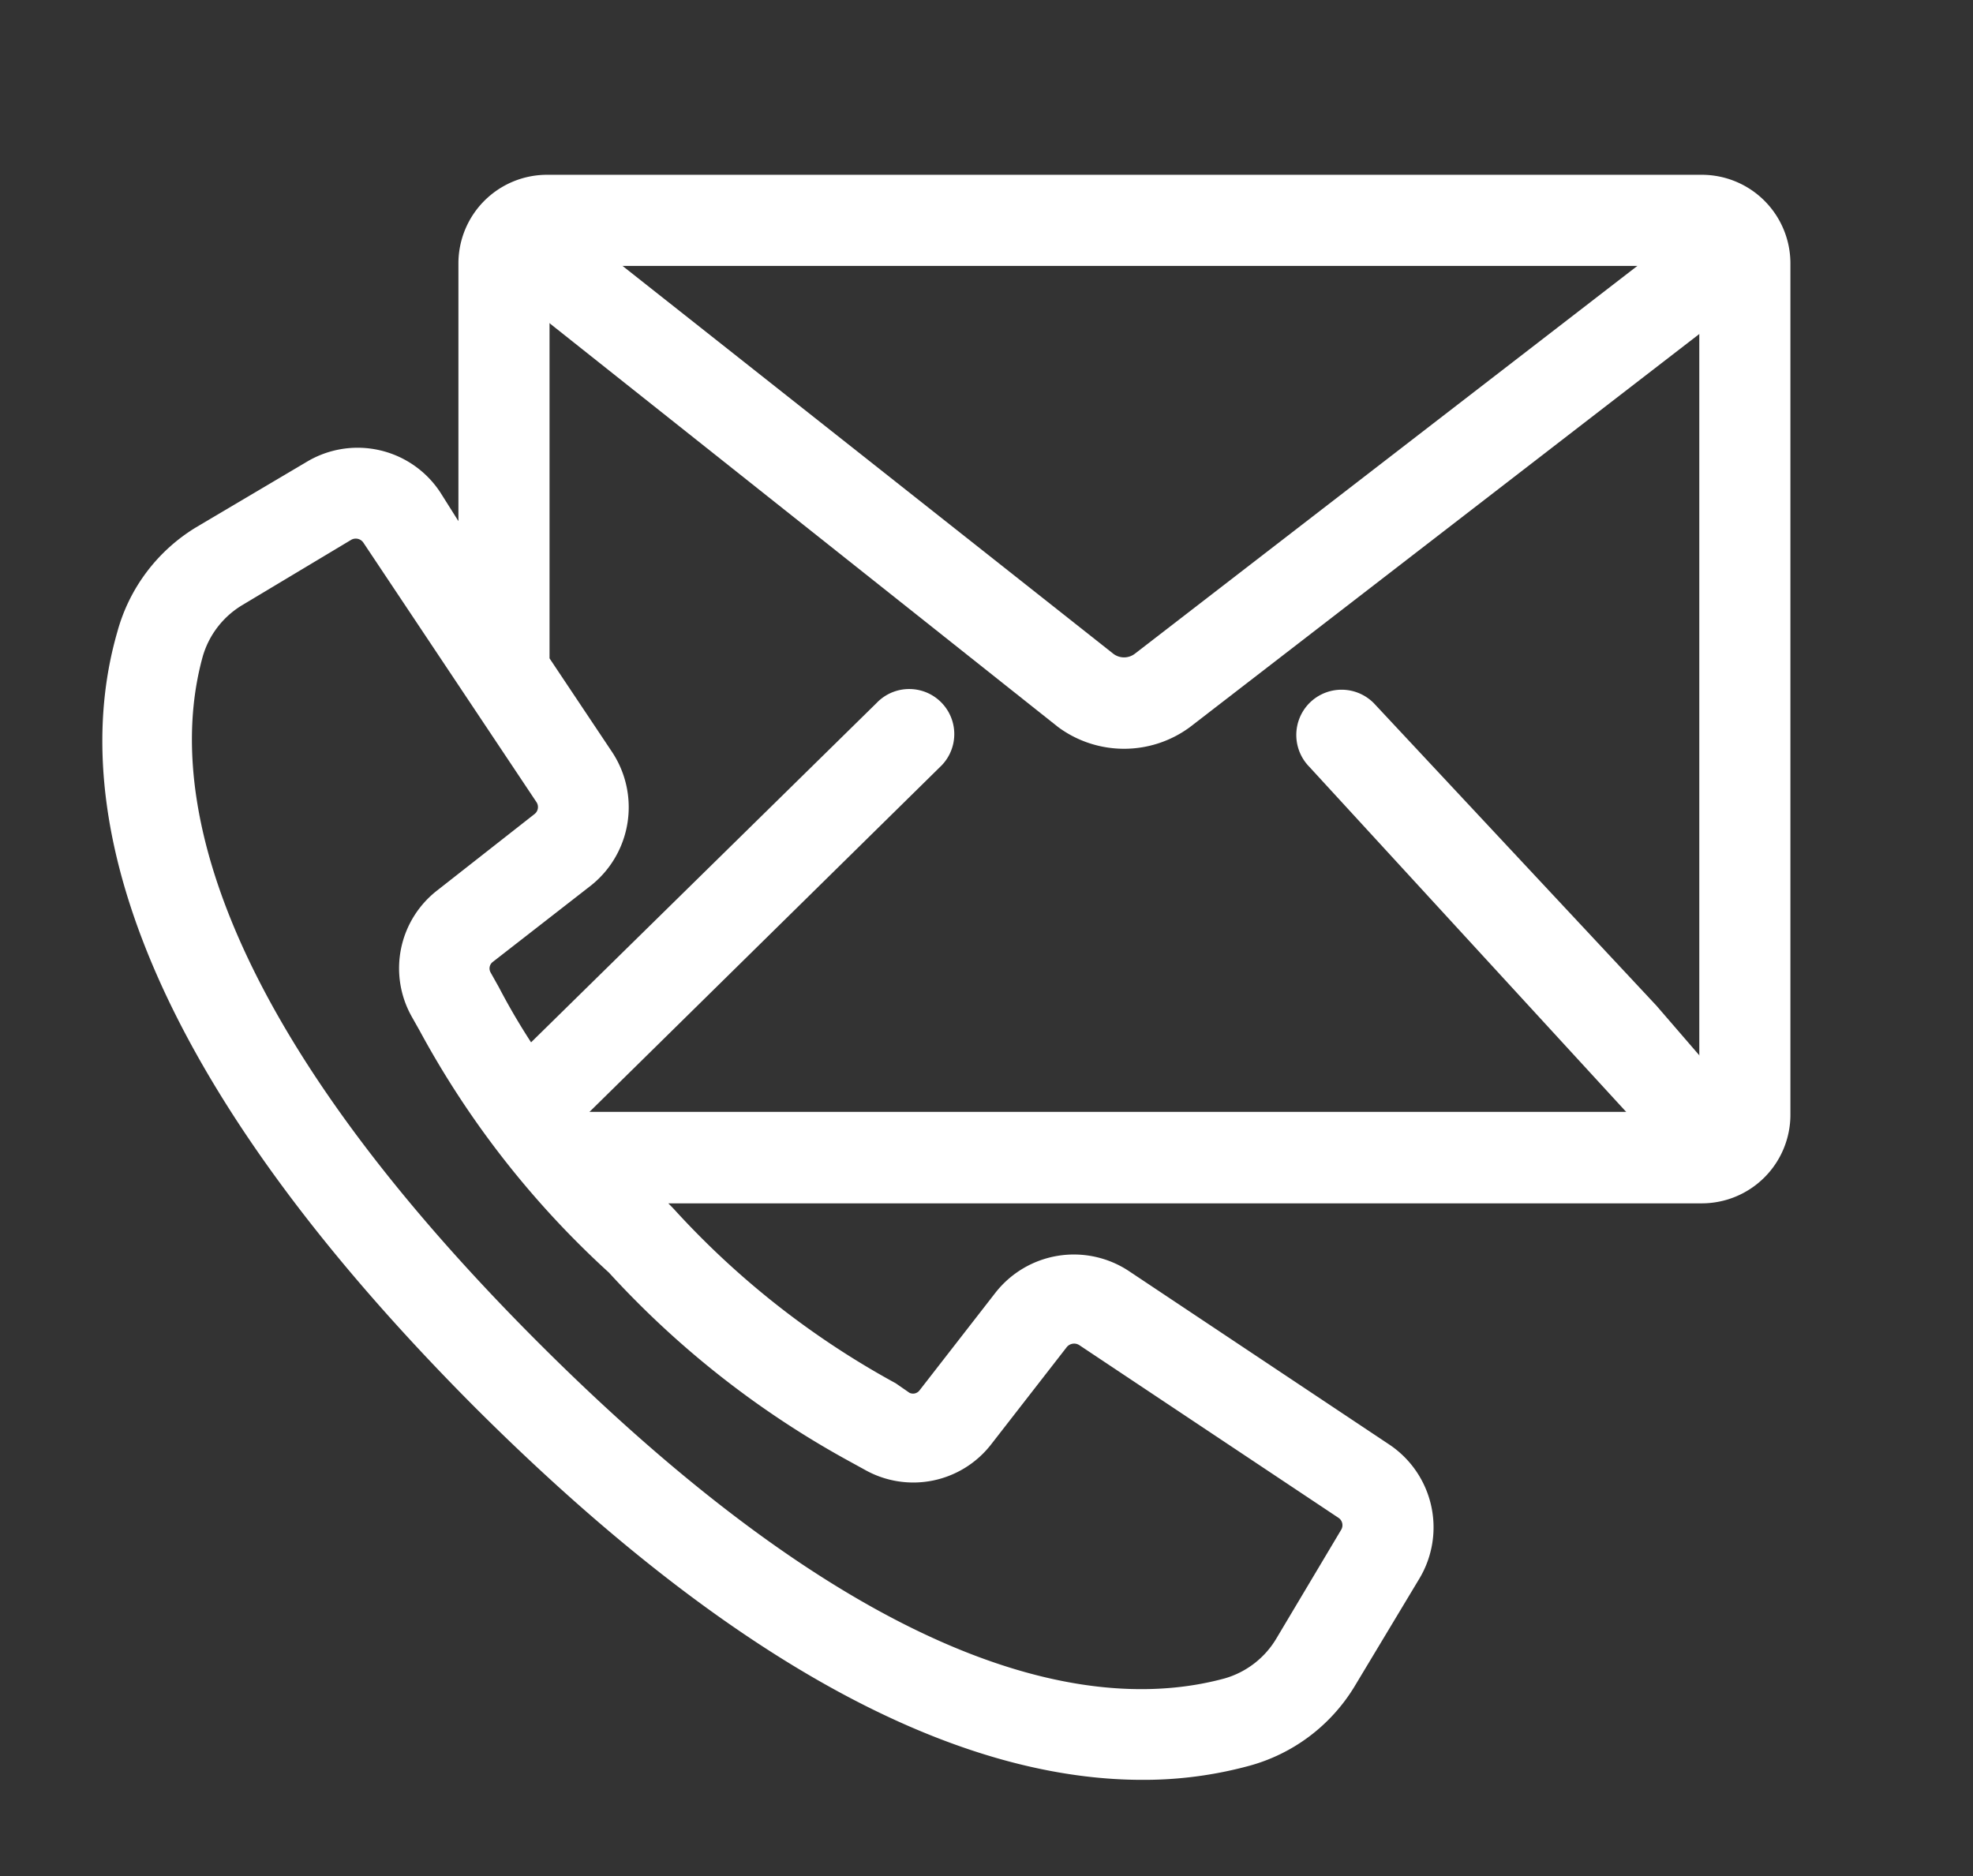
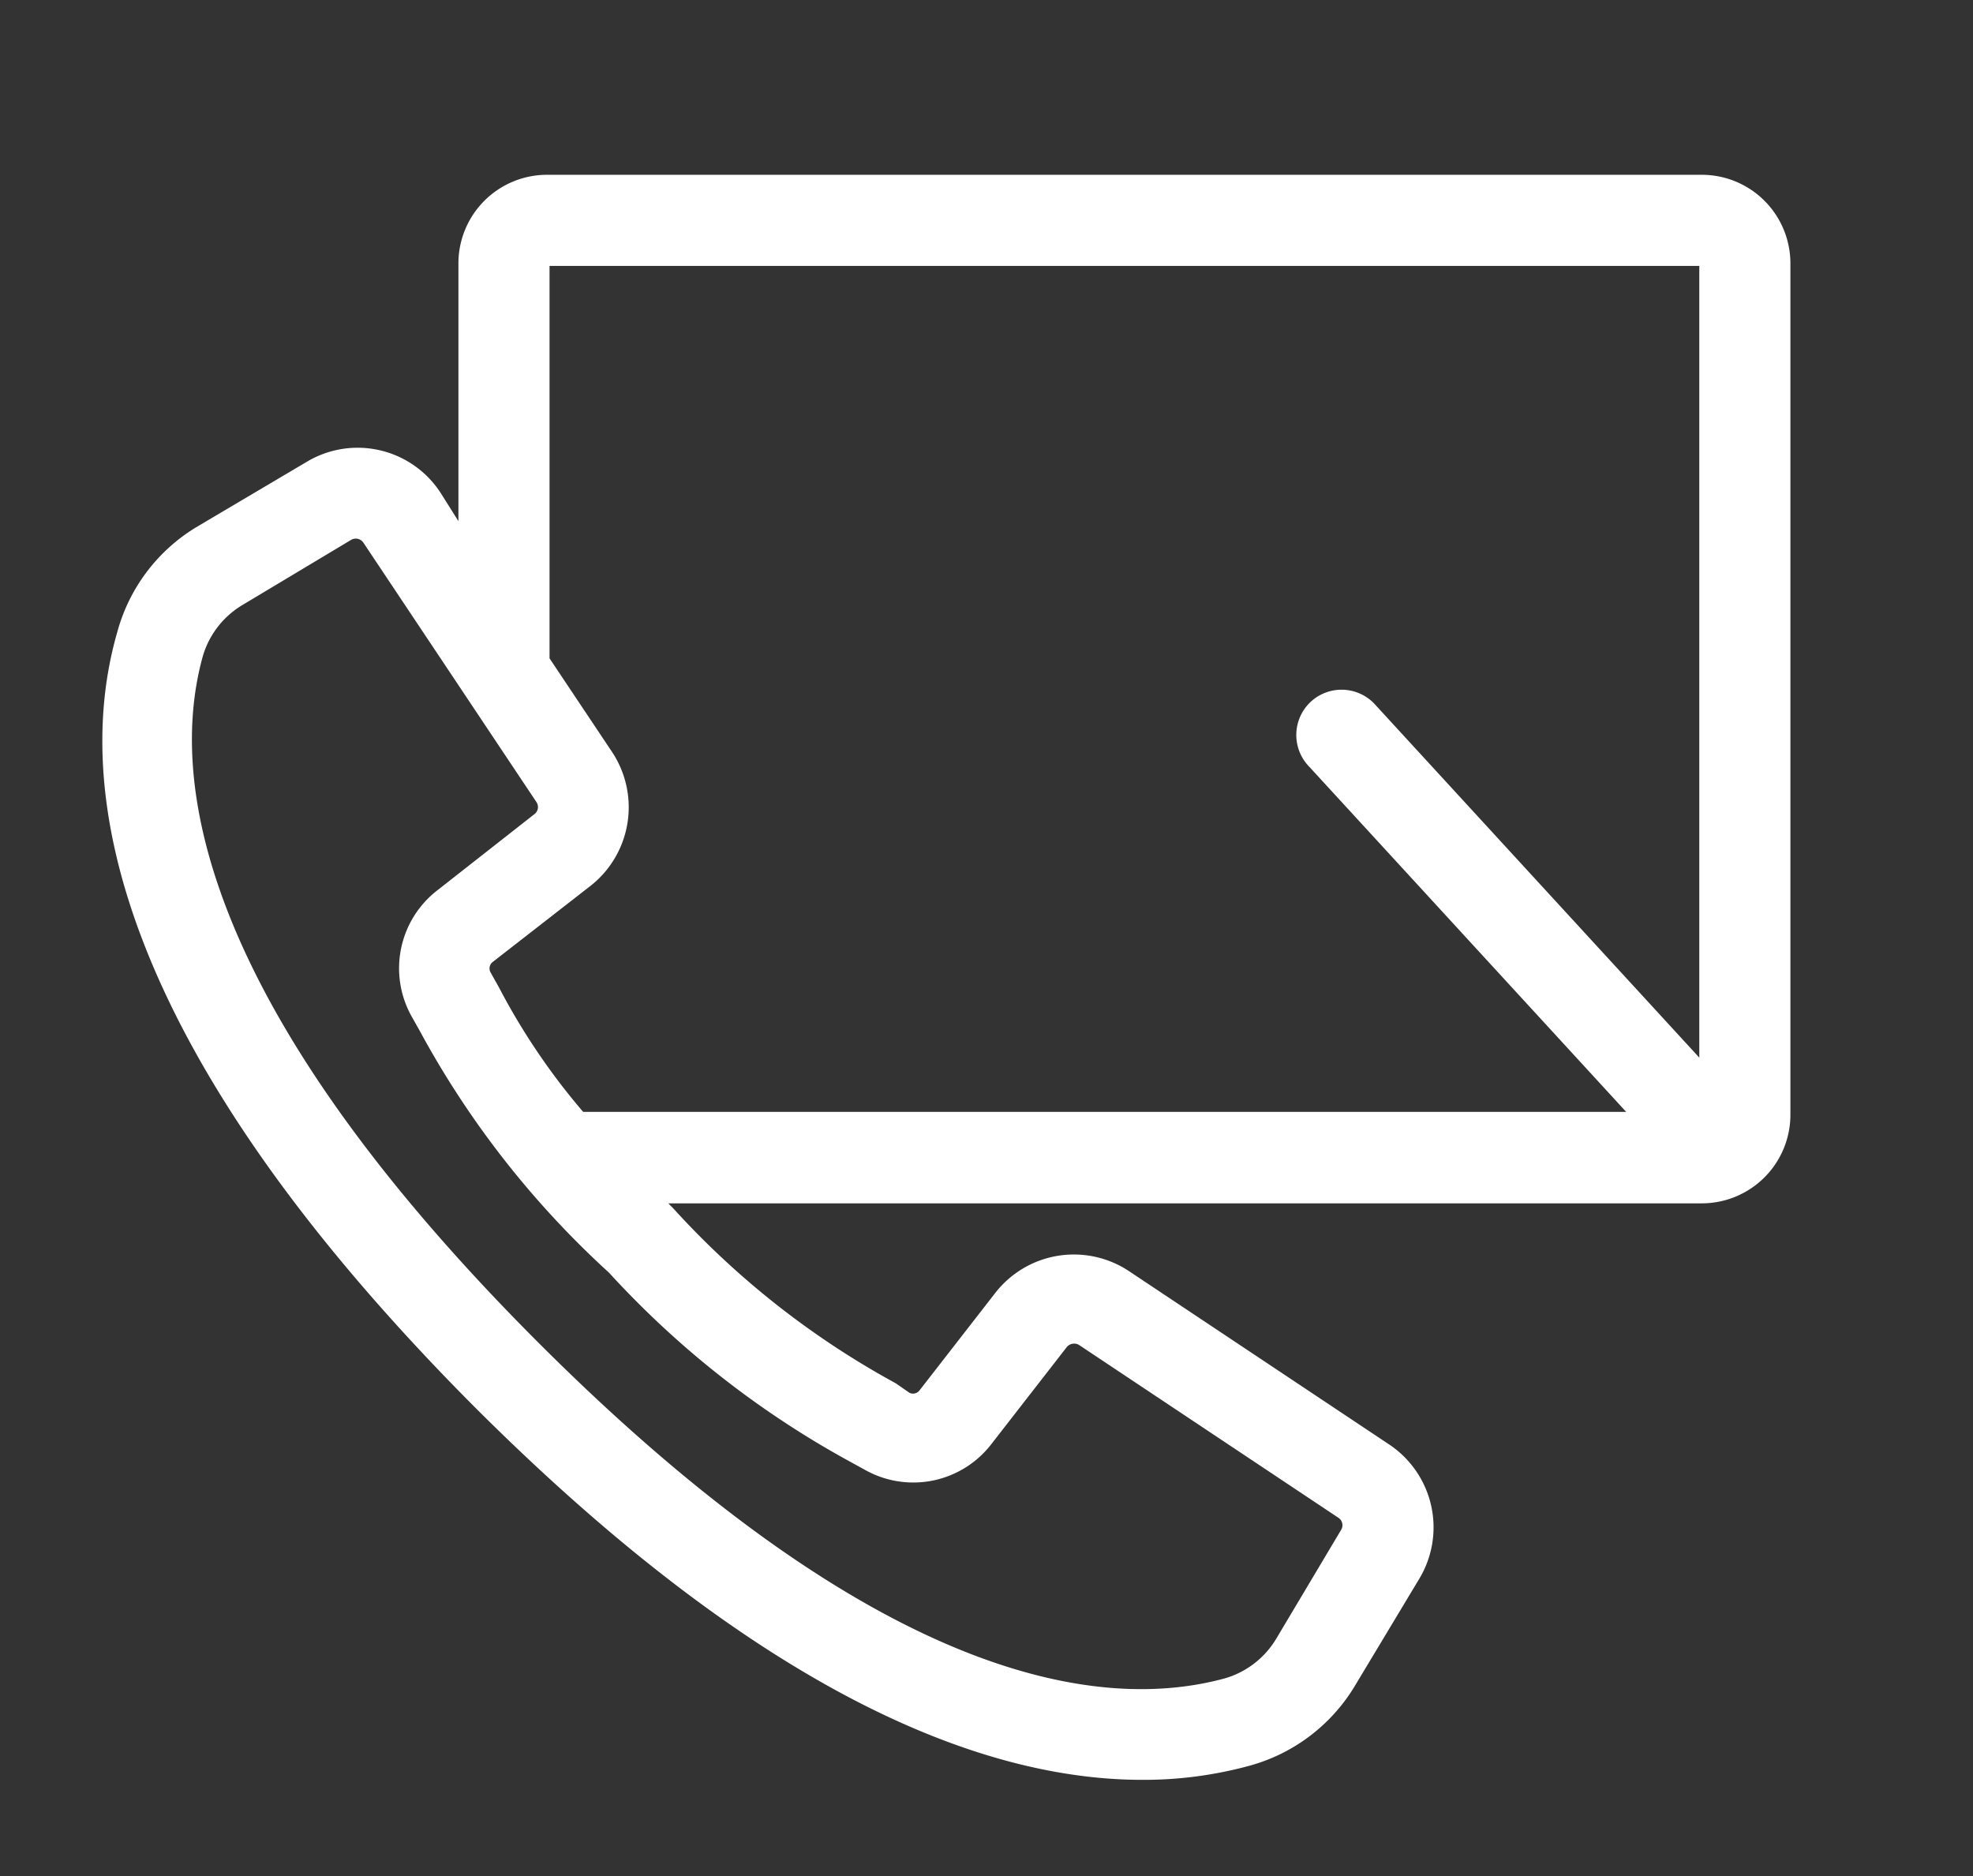
<svg xmlns="http://www.w3.org/2000/svg" id="Calque_1" data-name="Calque 1" viewBox="0 0 55.65 52.92">
  <rect x="0" y="0" width="55.65" height="52.92" fill="#333333" stroke="none" />
  <g id="Groupe_7" data-name="Groupe 7">
    <g id="Groupe_6" data-name="Groupe 6">
      <g id="Groupe_5" data-name="Groupe 5">
        <path id="Tracé_8" data-name="Tracé 8" d="M48,5.43H15.43a2,2,0,0,0-2,2v9L12,14.16a2.29,2.29,0,0,0-3.1-.7L5.79,15.3a4.48,4.48,0,0,0-2,2.66C2.62,22,3.45,29,13.74,39.33,21.92,47.5,28,49.7,32.22,49.7a10.82,10.82,0,0,0,2.89-.38,4.51,4.51,0,0,0,2.66-2l1.84-3.06a2.31,2.31,0,0,0-.7-3.1l-7.34-4.89a2.31,2.31,0,0,0-3.1.5l-2.13,2.74a.73.73,0,0,1-.95.2L25,39.44a24.46,24.46,0,0,1-6.36-5c-.36-.37-.69-.7-1-1H48a2,2,0,0,0,2-2v-24A2,2,0,0,0,48,5.43ZM24.24,40.8l.4.22a2.28,2.28,0,0,0,2.93-.6l2.13-2.74a.77.77,0,0,1,1-.17l7.34,4.89a.75.75,0,0,1,.22,1l-1.83,3.07a3,3,0,0,1-1.75,1.35c-3.67,1-10.1.15-19.85-9.6S4.23,22,5.24,18.37a3,3,0,0,1,1.35-1.74l3.07-1.84a.76.76,0,0,1,1,.23l4.89,7.33a.75.75,0,0,1-.16,1L12.65,25.5a2.28,2.28,0,0,0-.6,2.93l.22.39a25.41,25.41,0,0,0,5.26,6.72A25.74,25.74,0,0,0,24.24,40.8Zm24.17-9.36a.42.42,0,0,1-.43.42H16.22a19.18,19.18,0,0,1-2.59-3.78l-.23-.41a.73.73,0,0,1,.2-.94l2.75-2.14a2.32,2.32,0,0,0,.5-3.1L15,18.72V7.41A.44.44,0,0,1,15.42,7H48a.42.42,0,0,1,.43.42h0v24Z" style="fill:#fff;stroke:#fff;stroke-linecap:round" />
-         <path id="Tracé_9" data-name="Tracé 9" d="M47.87,6.83l-15.55,12a1,1,0,0,1-1.23,0L15.64,6.62a.77.77,0,0,0-.93,1.23L30.15,20.11a2.63,2.63,0,0,0,3.11,0l15.55-12A.79.79,0,0,0,48.94,7a.78.78,0,0,0-1.07-.15Z" style="fill:#fff;stroke:#fff;stroke-linecap:round" />
-         <path id="Tracé_10" data-name="Tracé 10" d="M25.08,20.18,14.49,30.58a.78.78,0,1,0,1.14,1.06L26.21,21.23a.77.77,0,0,0-1.13-1.05Z" style="fill:#fff;stroke:#fff;stroke-linecap:round" />
-         <path id="Tracé_11" data-name="Tracé 11" d="M38.39,20.18a.78.78,0,0,0-1.1,0,.78.78,0,0,0,0,1.1L47.4,32.29a.78.78,0,0,0,1.1,0,.78.78,0,0,0,0-1.1L46.35,28.7Z" style="fill:#fff;stroke:#fff;stroke-linecap:round" />
+         <path id="Tracé_11" data-name="Tracé 11" d="M38.39,20.18a.78.78,0,0,0-1.1,0,.78.78,0,0,0,0,1.1L47.4,32.29a.78.78,0,0,0,1.1,0,.78.78,0,0,0,0-1.1Z" style="fill:#fff;stroke:#fff;stroke-linecap:round" />
      </g>
    </g>
  </g>
</svg>